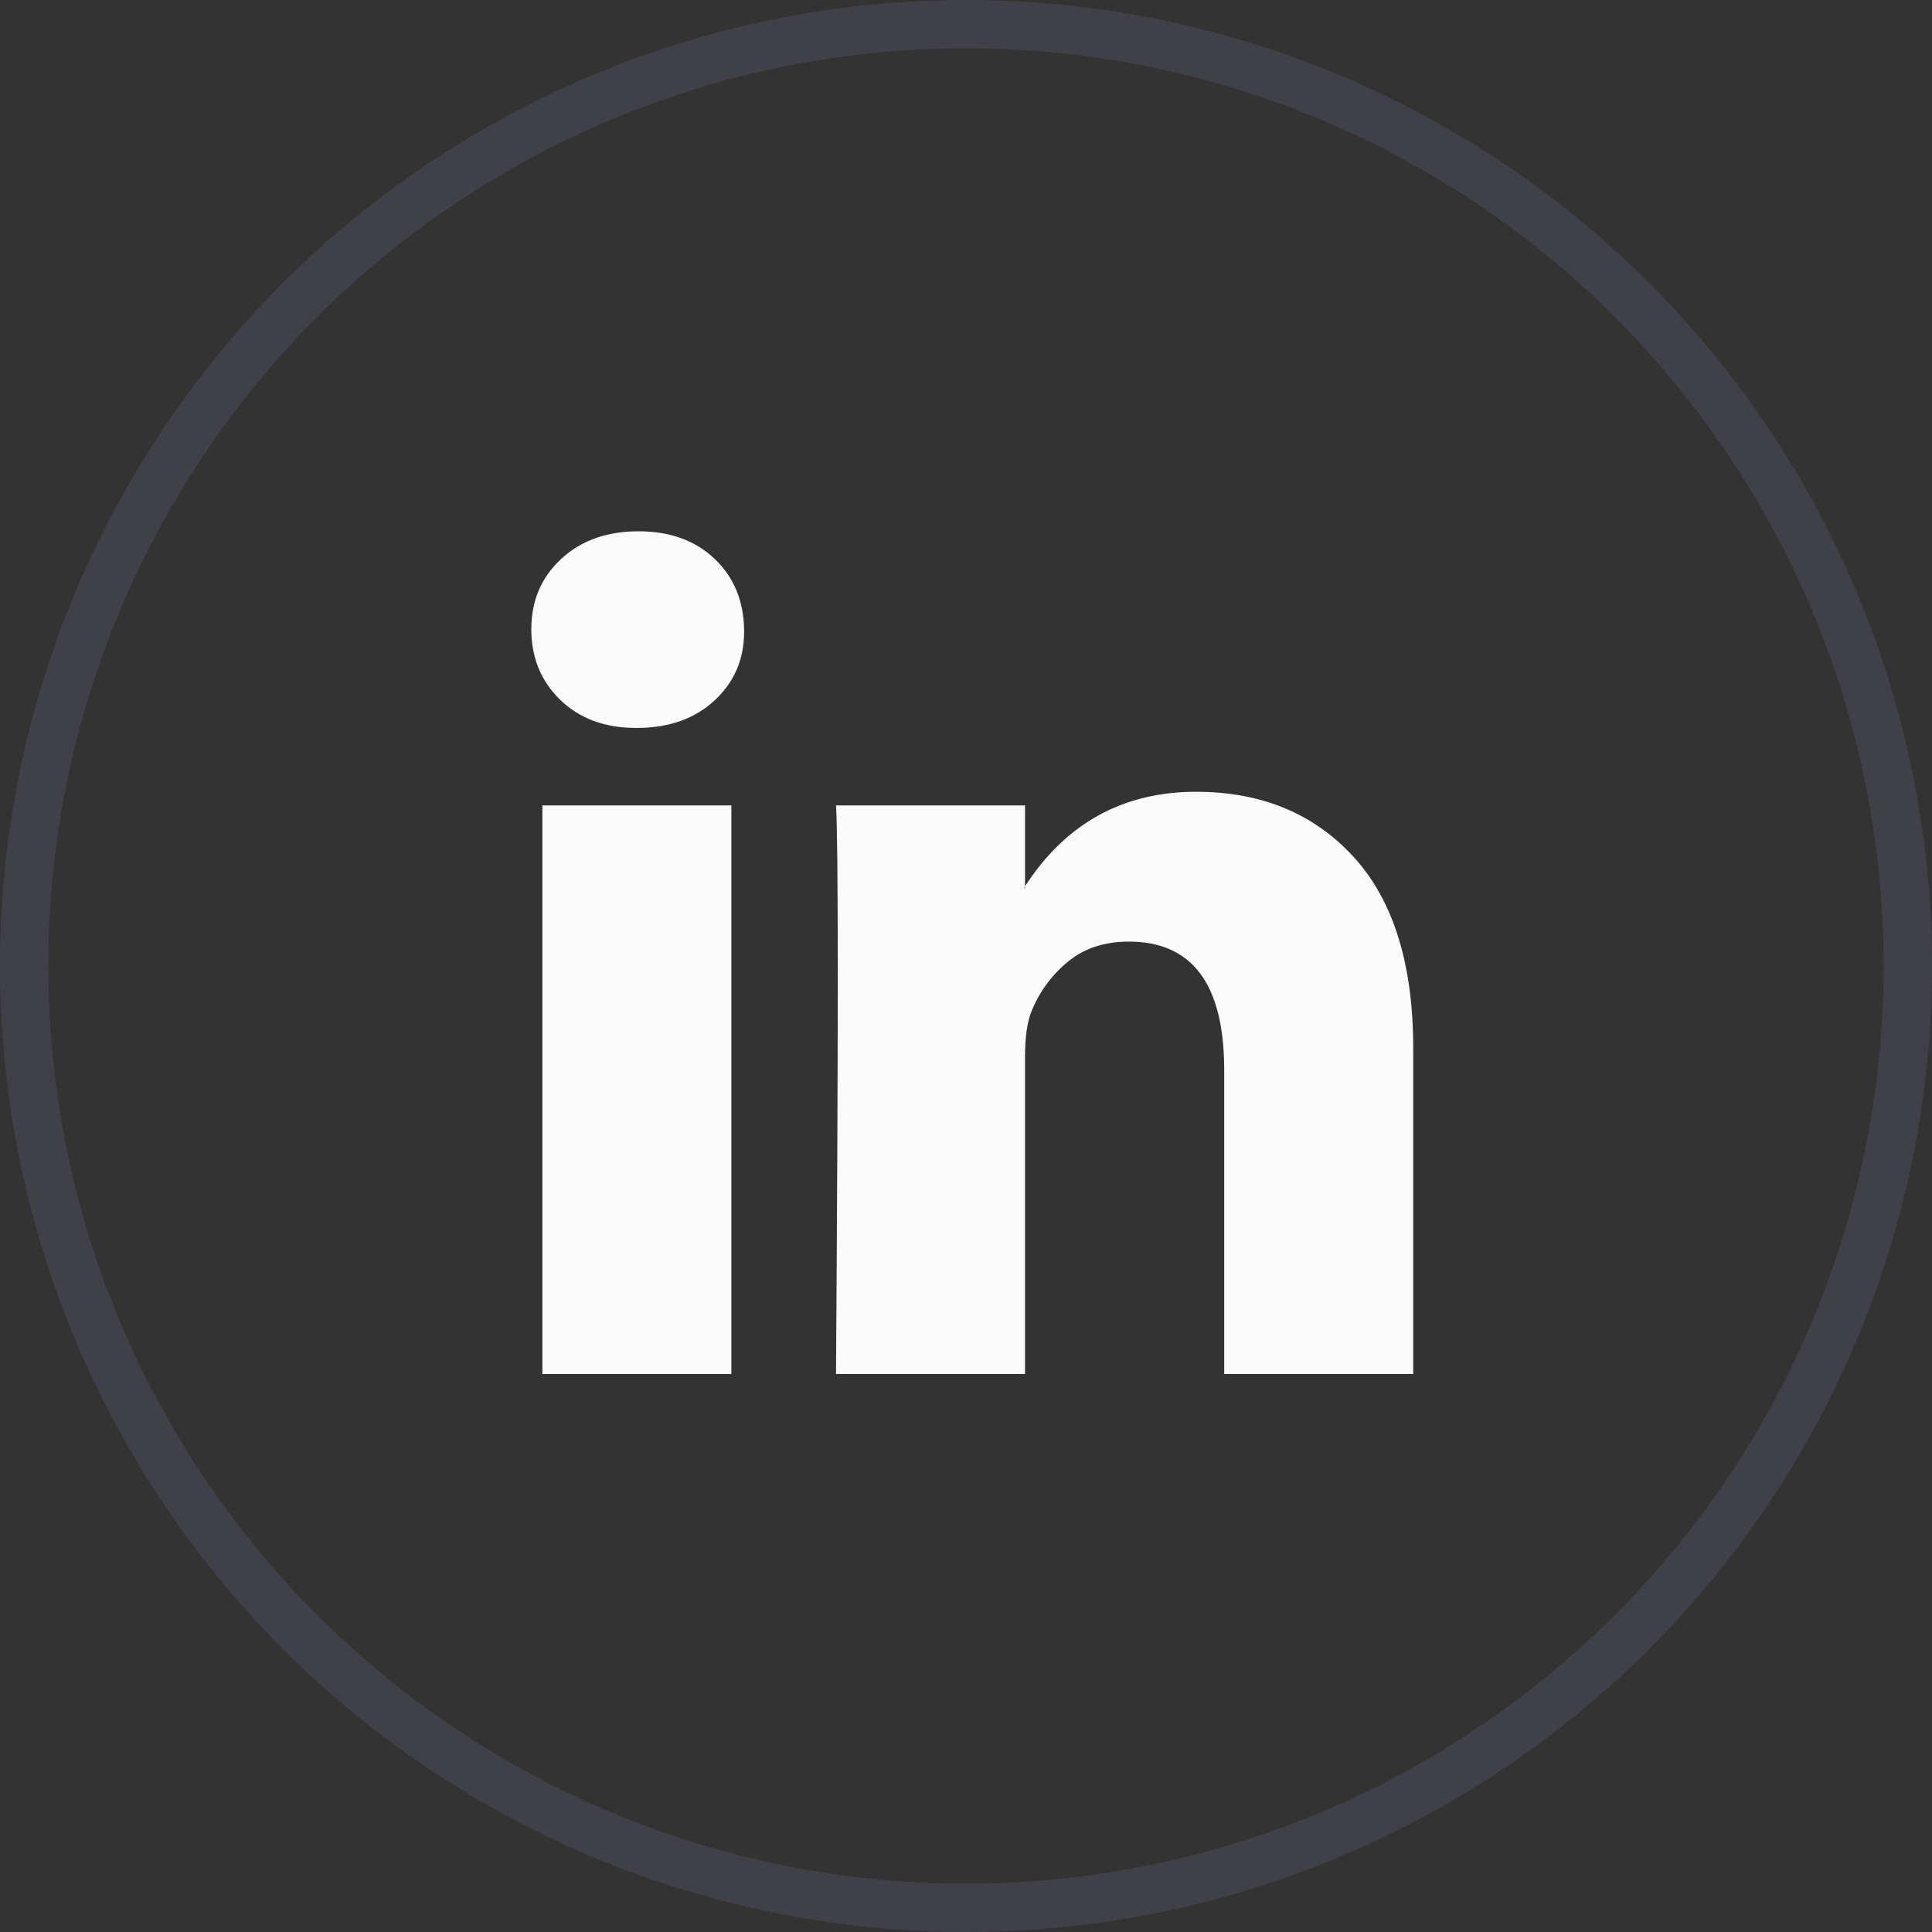
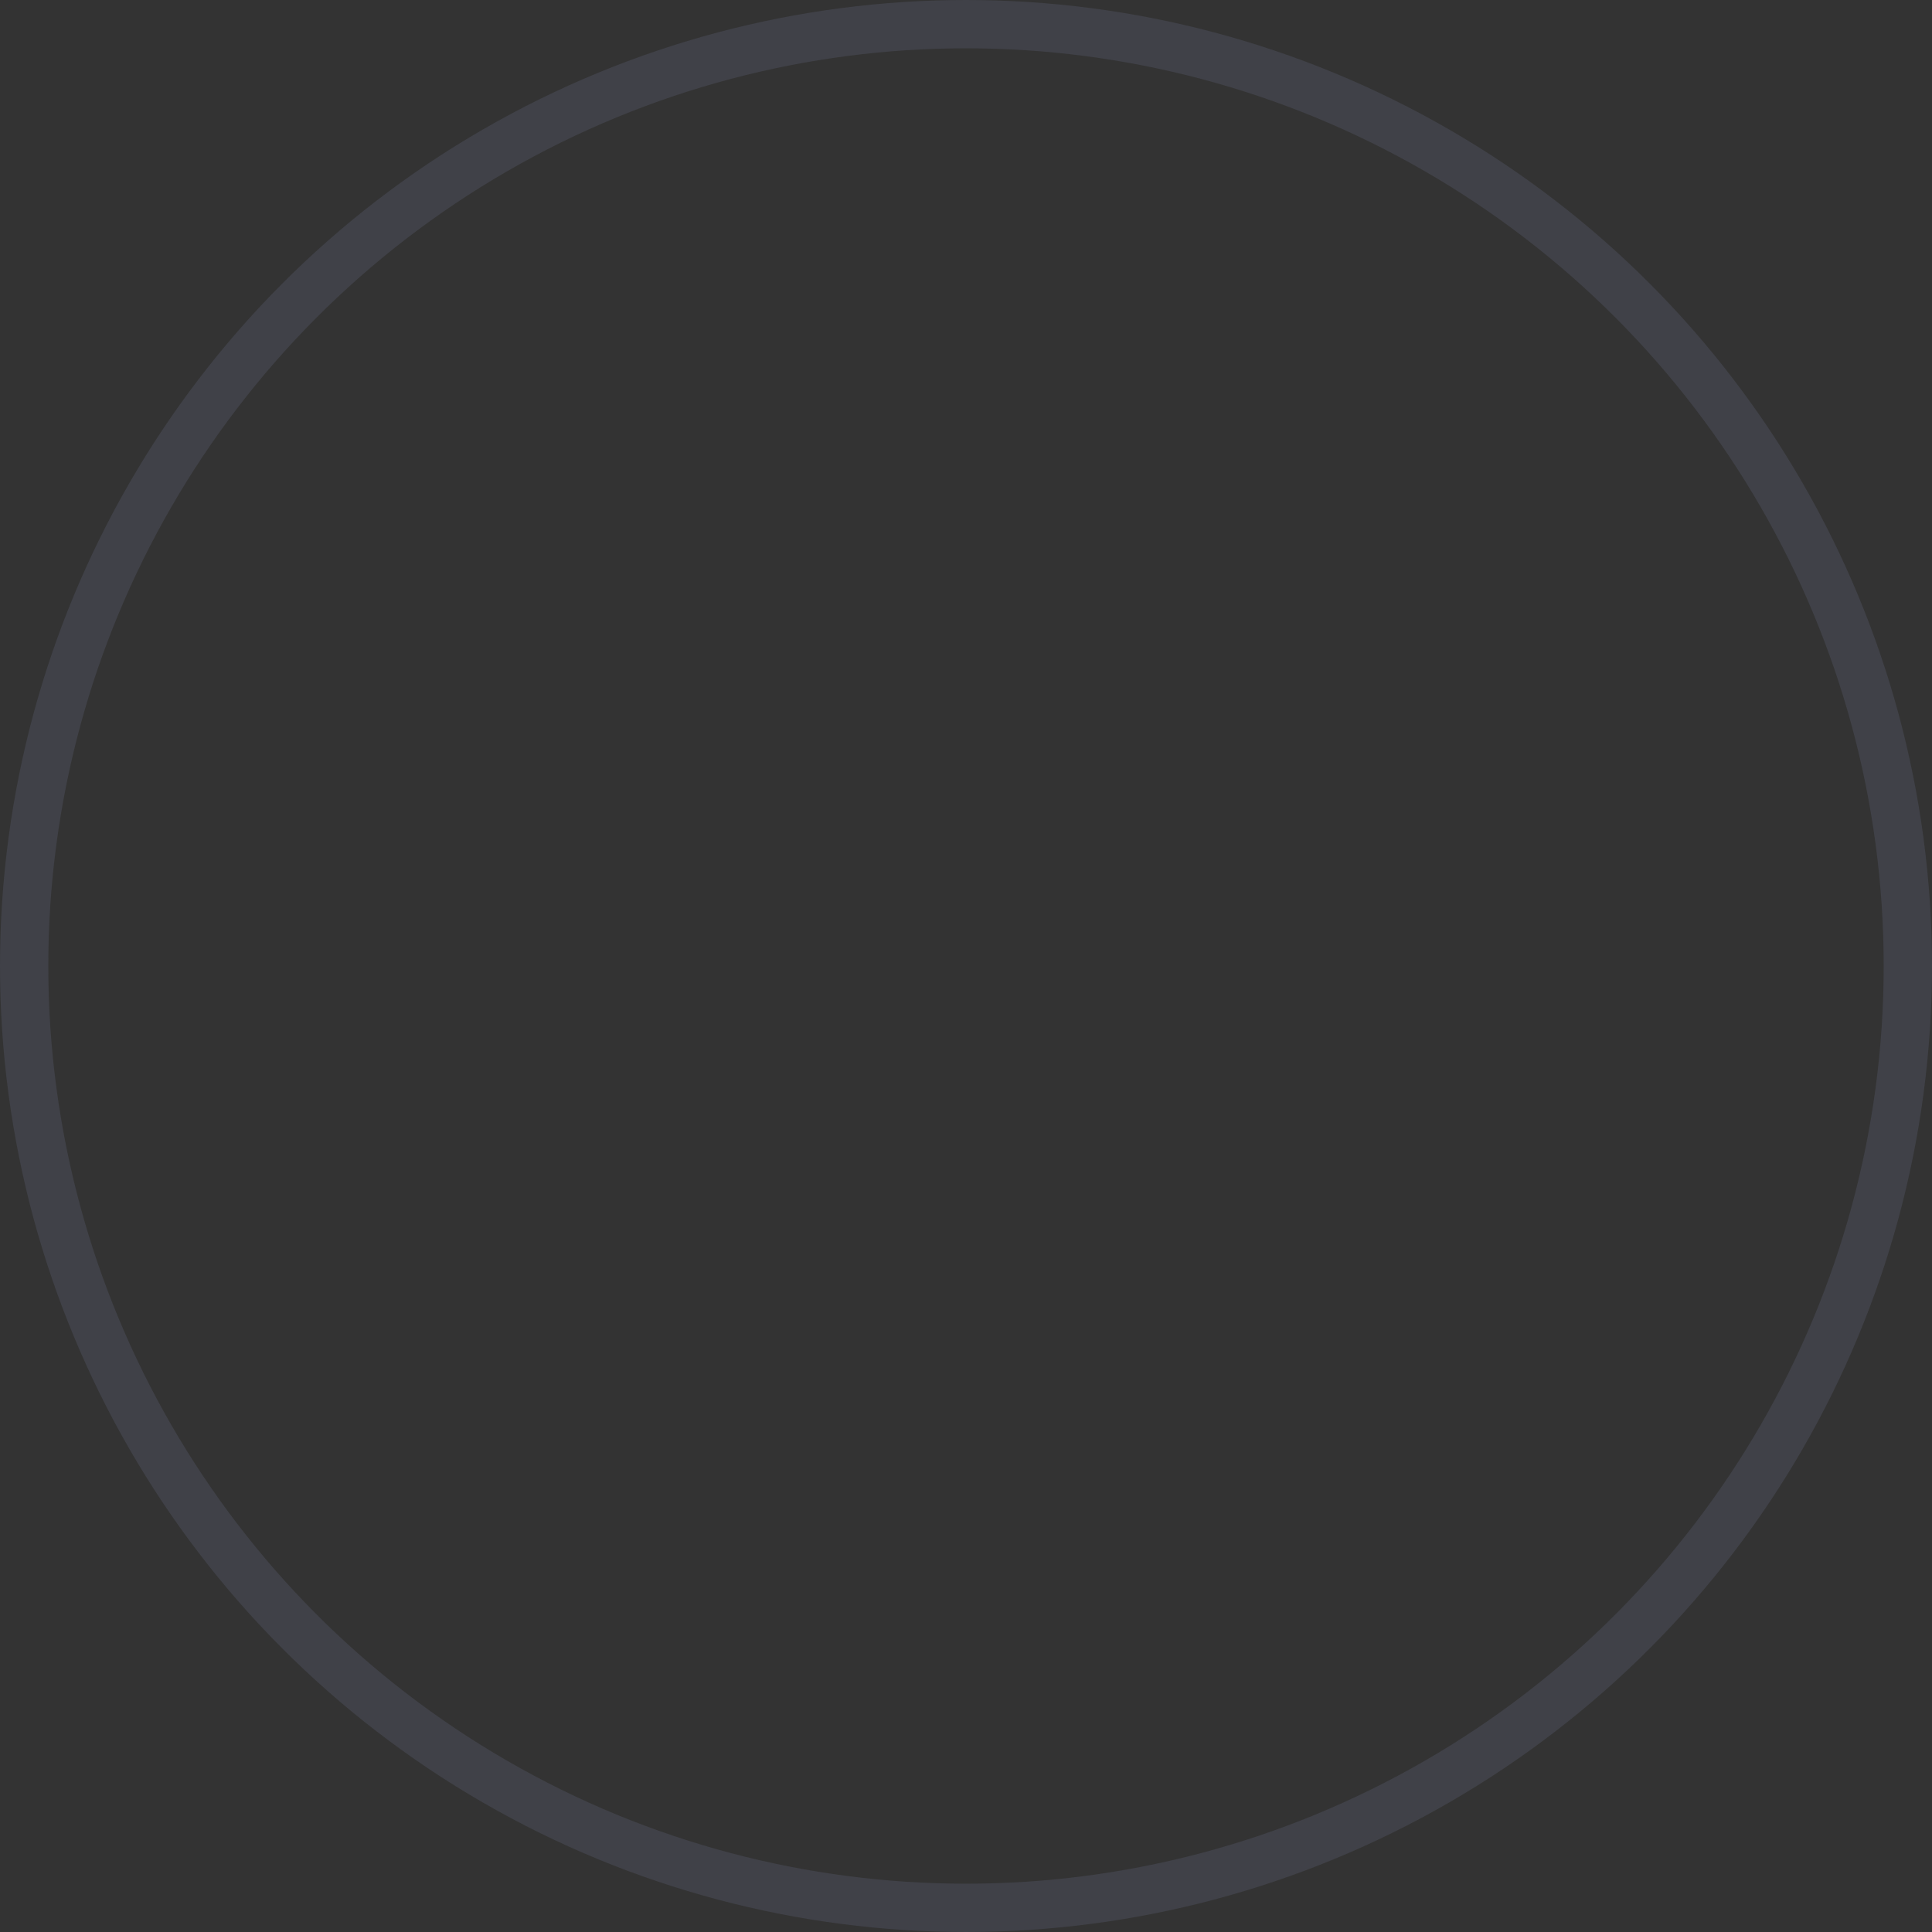
<svg xmlns="http://www.w3.org/2000/svg" width="40" height="40" viewBox="0 0 40 40" fill="none">
  <rect x="0" y="0" width="40" height="40" fill="#333333" stroke="none" />
  <g clip-path="url(#clip0_759_5081)">
-     <path d="M11 13.027C11 12.439 11.206 11.955 11.617 11.573C12.028 11.191 12.563 11 13.221 11C13.867 11 14.39 11.188 14.789 11.564C15.2 11.952 15.406 12.457 15.406 13.08C15.406 13.644 15.206 14.114 14.807 14.49C14.396 14.877 13.855 15.071 13.185 15.071H13.168C12.521 15.071 11.999 14.877 11.599 14.49C11.2 14.102 11 13.614 11 13.027ZM11.229 28.448V16.675H15.142V28.448H11.229ZM17.309 28.448H21.222V21.874C21.222 21.463 21.269 21.146 21.363 20.922C21.527 20.523 21.777 20.185 22.112 19.909C22.447 19.633 22.867 19.495 23.372 19.495C24.688 19.495 25.346 20.382 25.346 22.156V28.448H29.259V21.698C29.259 19.959 28.847 18.64 28.025 17.741C27.202 16.843 26.116 16.393 24.764 16.393C23.249 16.393 22.068 17.045 21.222 18.349V18.385H21.204L21.222 18.349V16.675H17.309C17.333 17.051 17.345 18.22 17.345 20.182C17.345 22.144 17.333 24.9 17.309 28.448Z" fill="#FAFAFA" />
-   </g>
+     </g>
  <circle cx="20" cy="20" r="19.5" stroke="#A1AEE5" stroke-opacity="0.12" />
  <defs>
    <clipPath id="clip0_759_5081">
      <rect width="18.259" height="17.448" fill="white" transform="translate(11 11)" />
    </clipPath>
  </defs>
</svg>